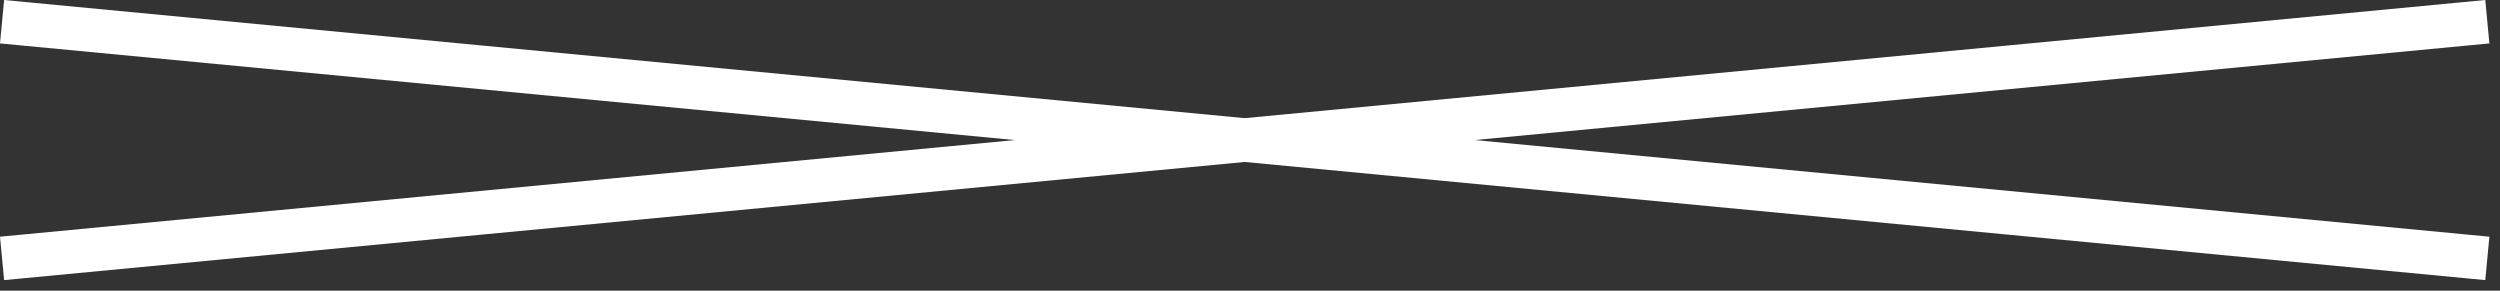
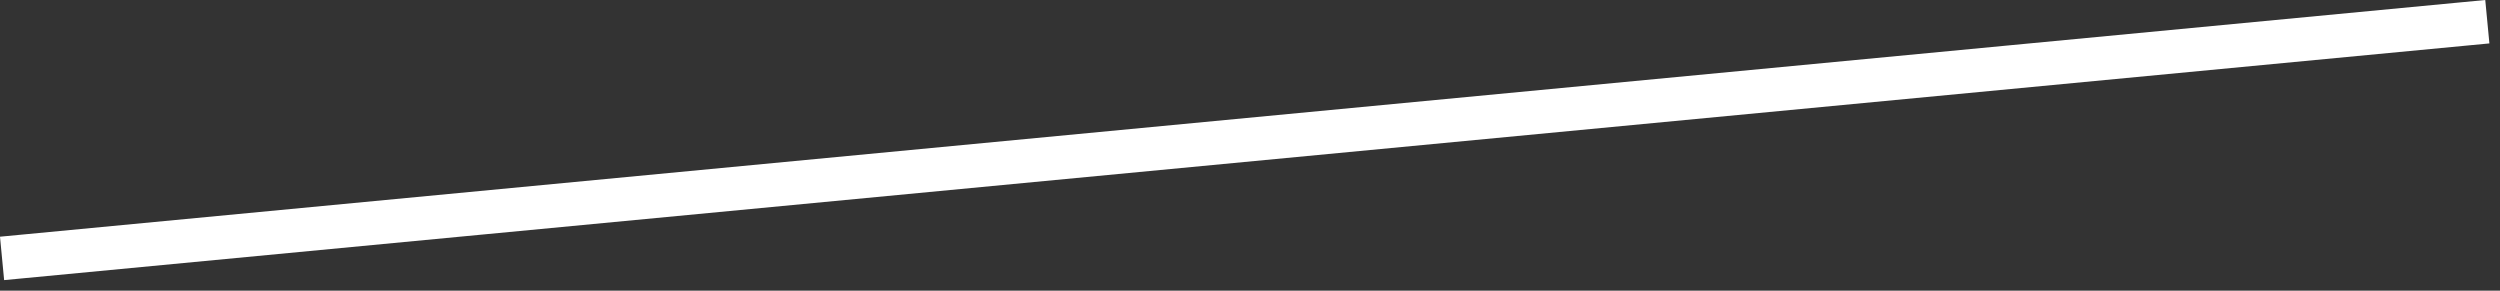
<svg xmlns="http://www.w3.org/2000/svg" width="100%" height="100%" viewBox="0 0 172 20" version="1.1" xml:space="preserve" style="fill-rule:evenodd;clip-rule:evenodd;stroke-linecap:square;">
  <rect x="0" y="0" width="172" height="20" fill="#333333" stroke="none" />
-   <path d="M169.635,17.636l-168,-16" style="fill:none;fill-rule:nonzero;stroke:#fff;stroke-width:3px;" />
  <path d="M1.635,17.636l168,-16" style="fill:none;fill-rule:nonzero;stroke:#fff;stroke-width:3px;" />
</svg>